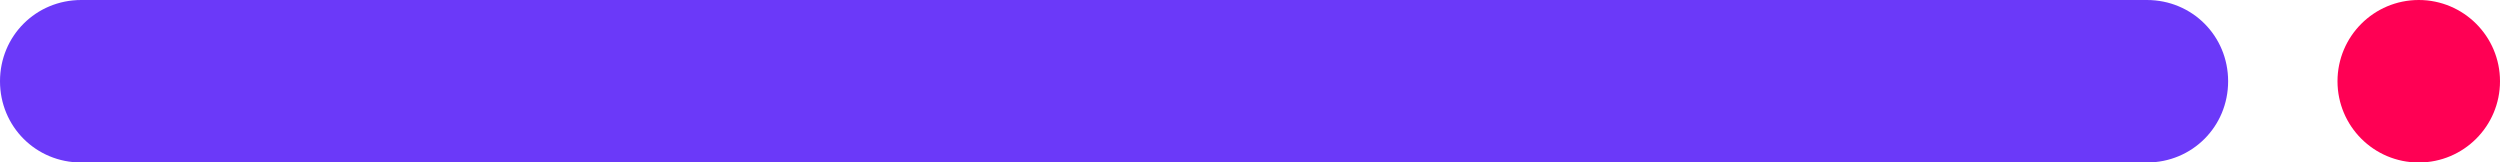
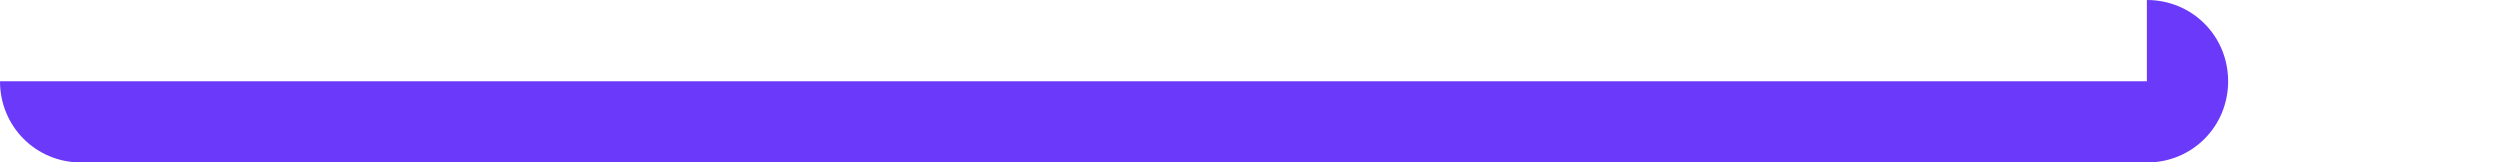
<svg xmlns="http://www.w3.org/2000/svg" version="1.1" id="Layer_1" x="0px" y="0px" width="160px" height="10.4px" viewBox="0 0 160 10.4" style="enable-background:new 0 0 160 10.4;" xml:space="preserve">
  <style type="text/css">
	.st0{fill:#6B39F9;}
	.st1{fill:#FF0054;}
</style>
-   <path class="st0" d="M137.4,0c2.9,0,5.2,2.3,5.2,5.2s-2.3,5.2-5.2,5.2H5.2C2.3,10.4,0,8.1,0,5.2S2.3,0,5.2,0H137.4z" />
-   <ellipse class="st1" cx="154.8" cy="5.2" rx="5.2" ry="5.2" />
+   <path class="st0" d="M137.4,0c2.9,0,5.2,2.3,5.2,5.2s-2.3,5.2-5.2,5.2H5.2C2.3,10.4,0,8.1,0,5.2H137.4z" />
</svg>